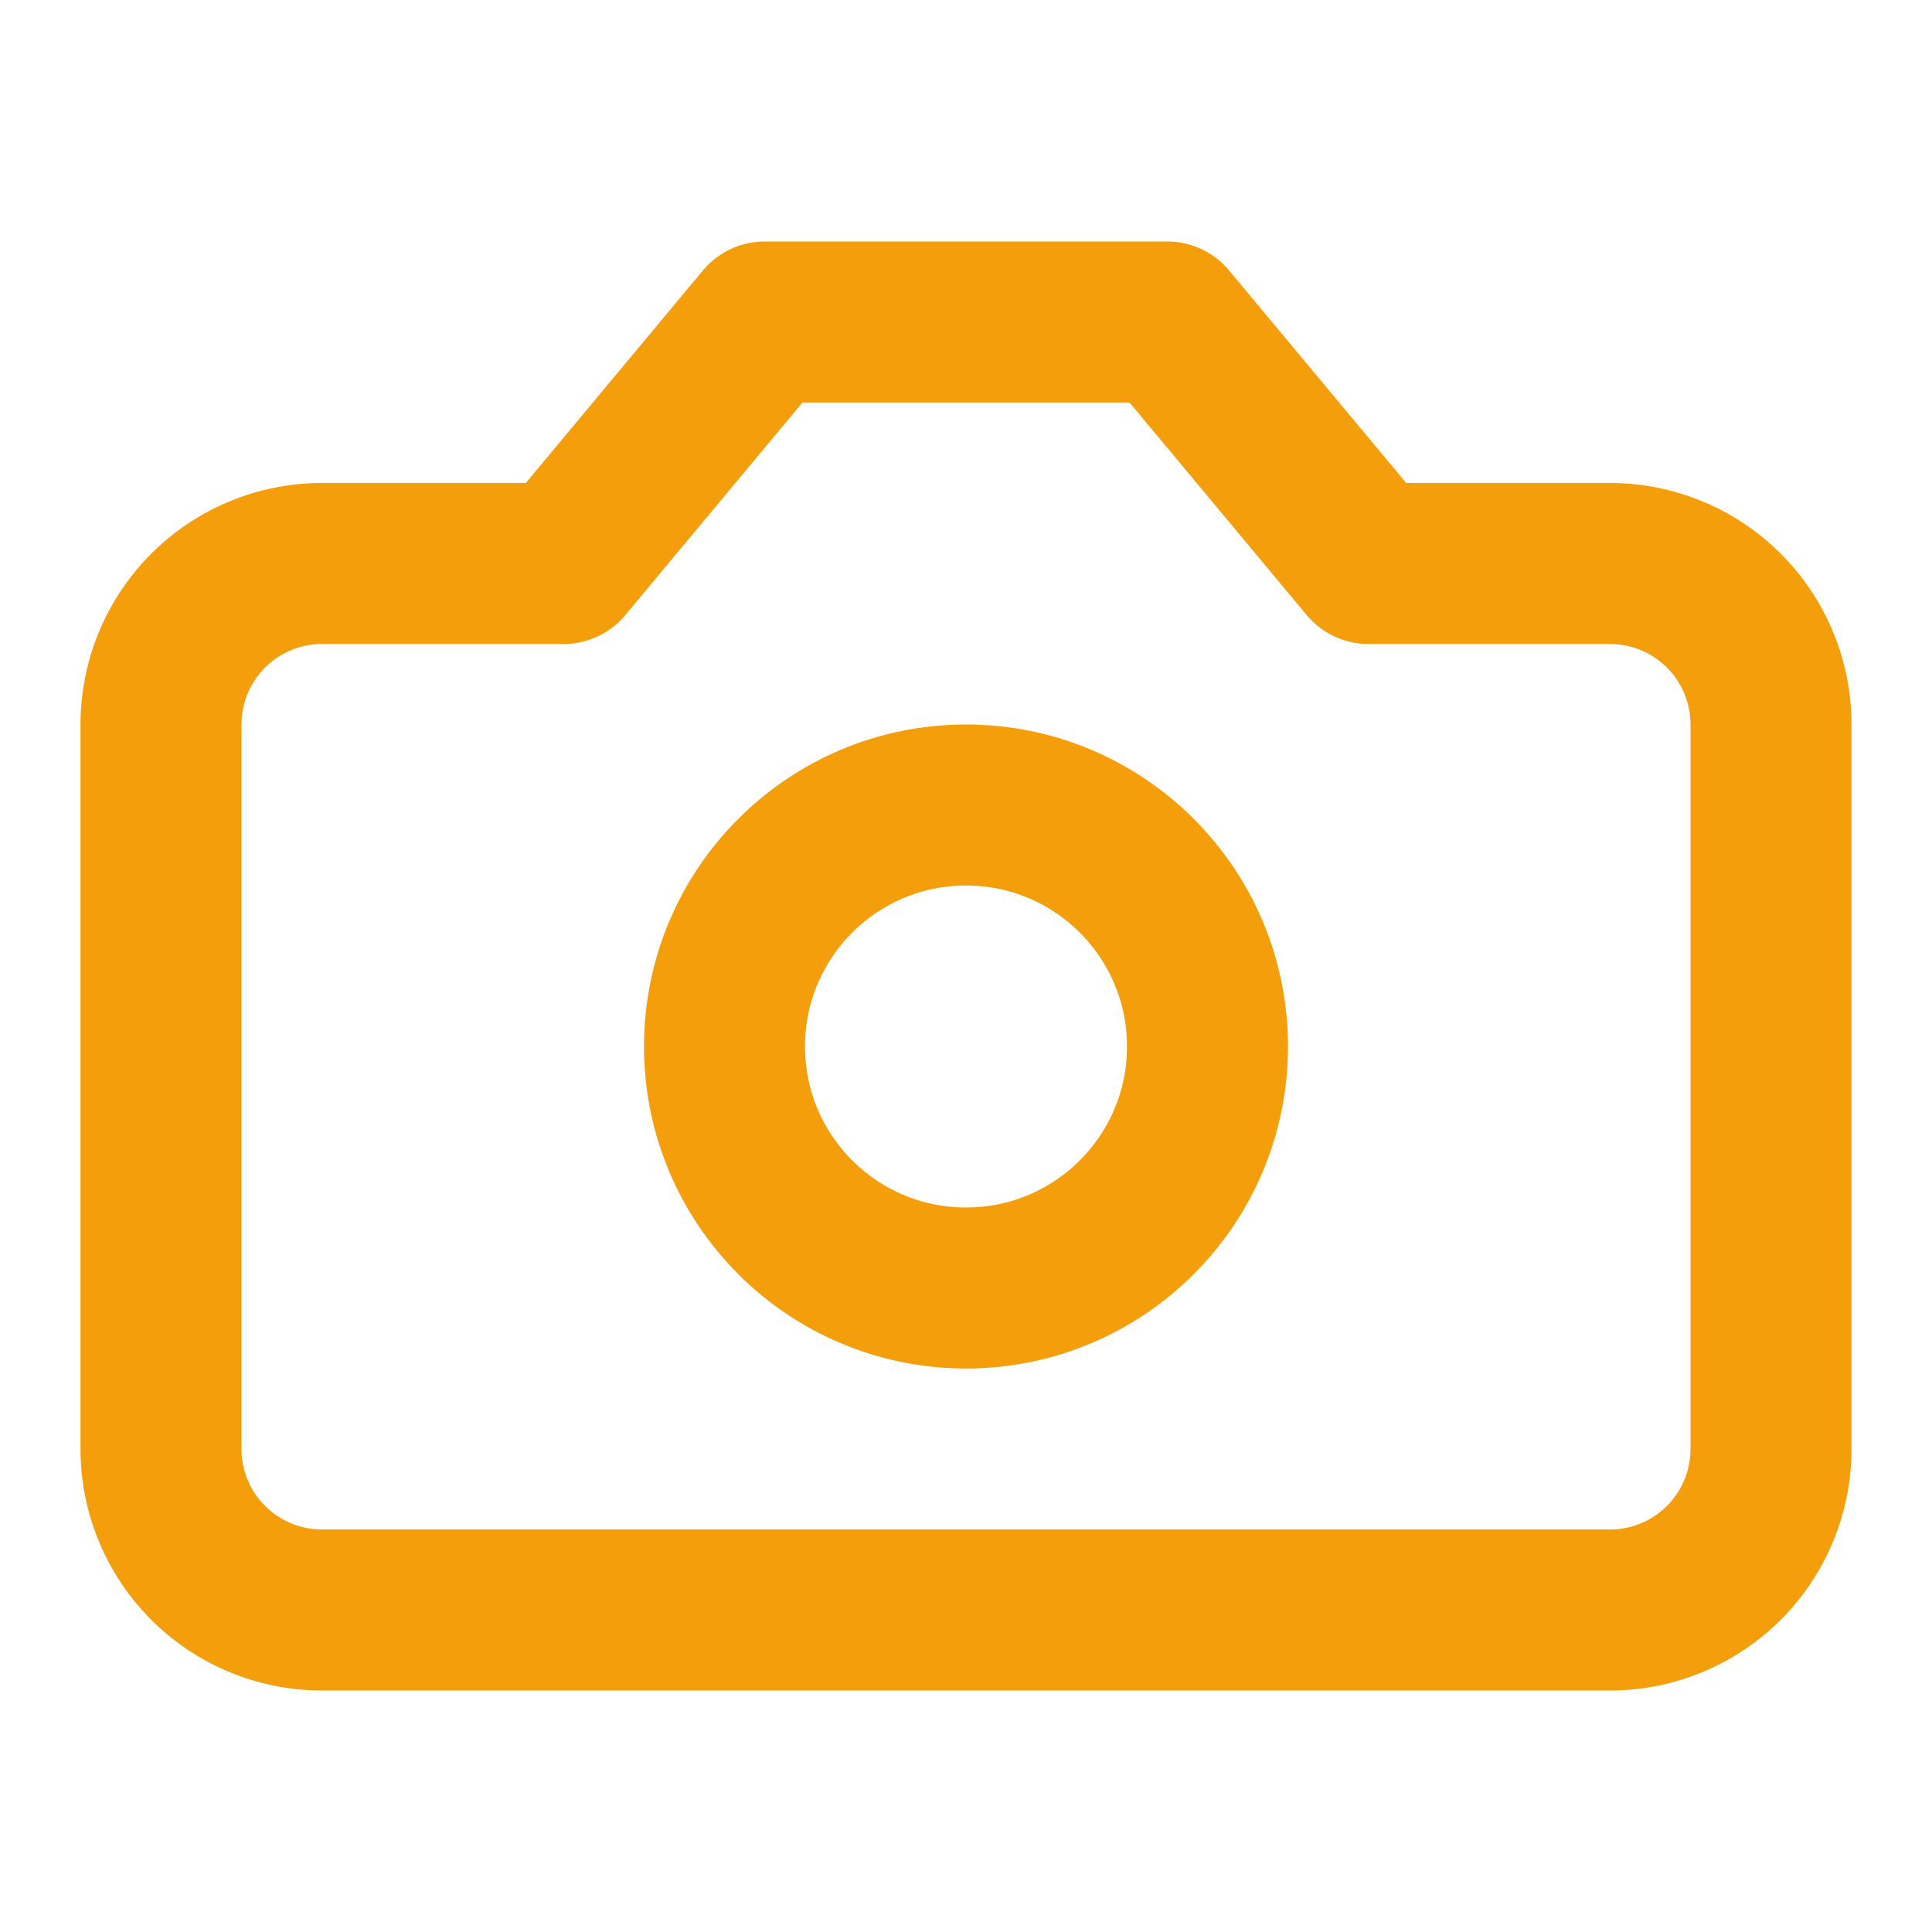
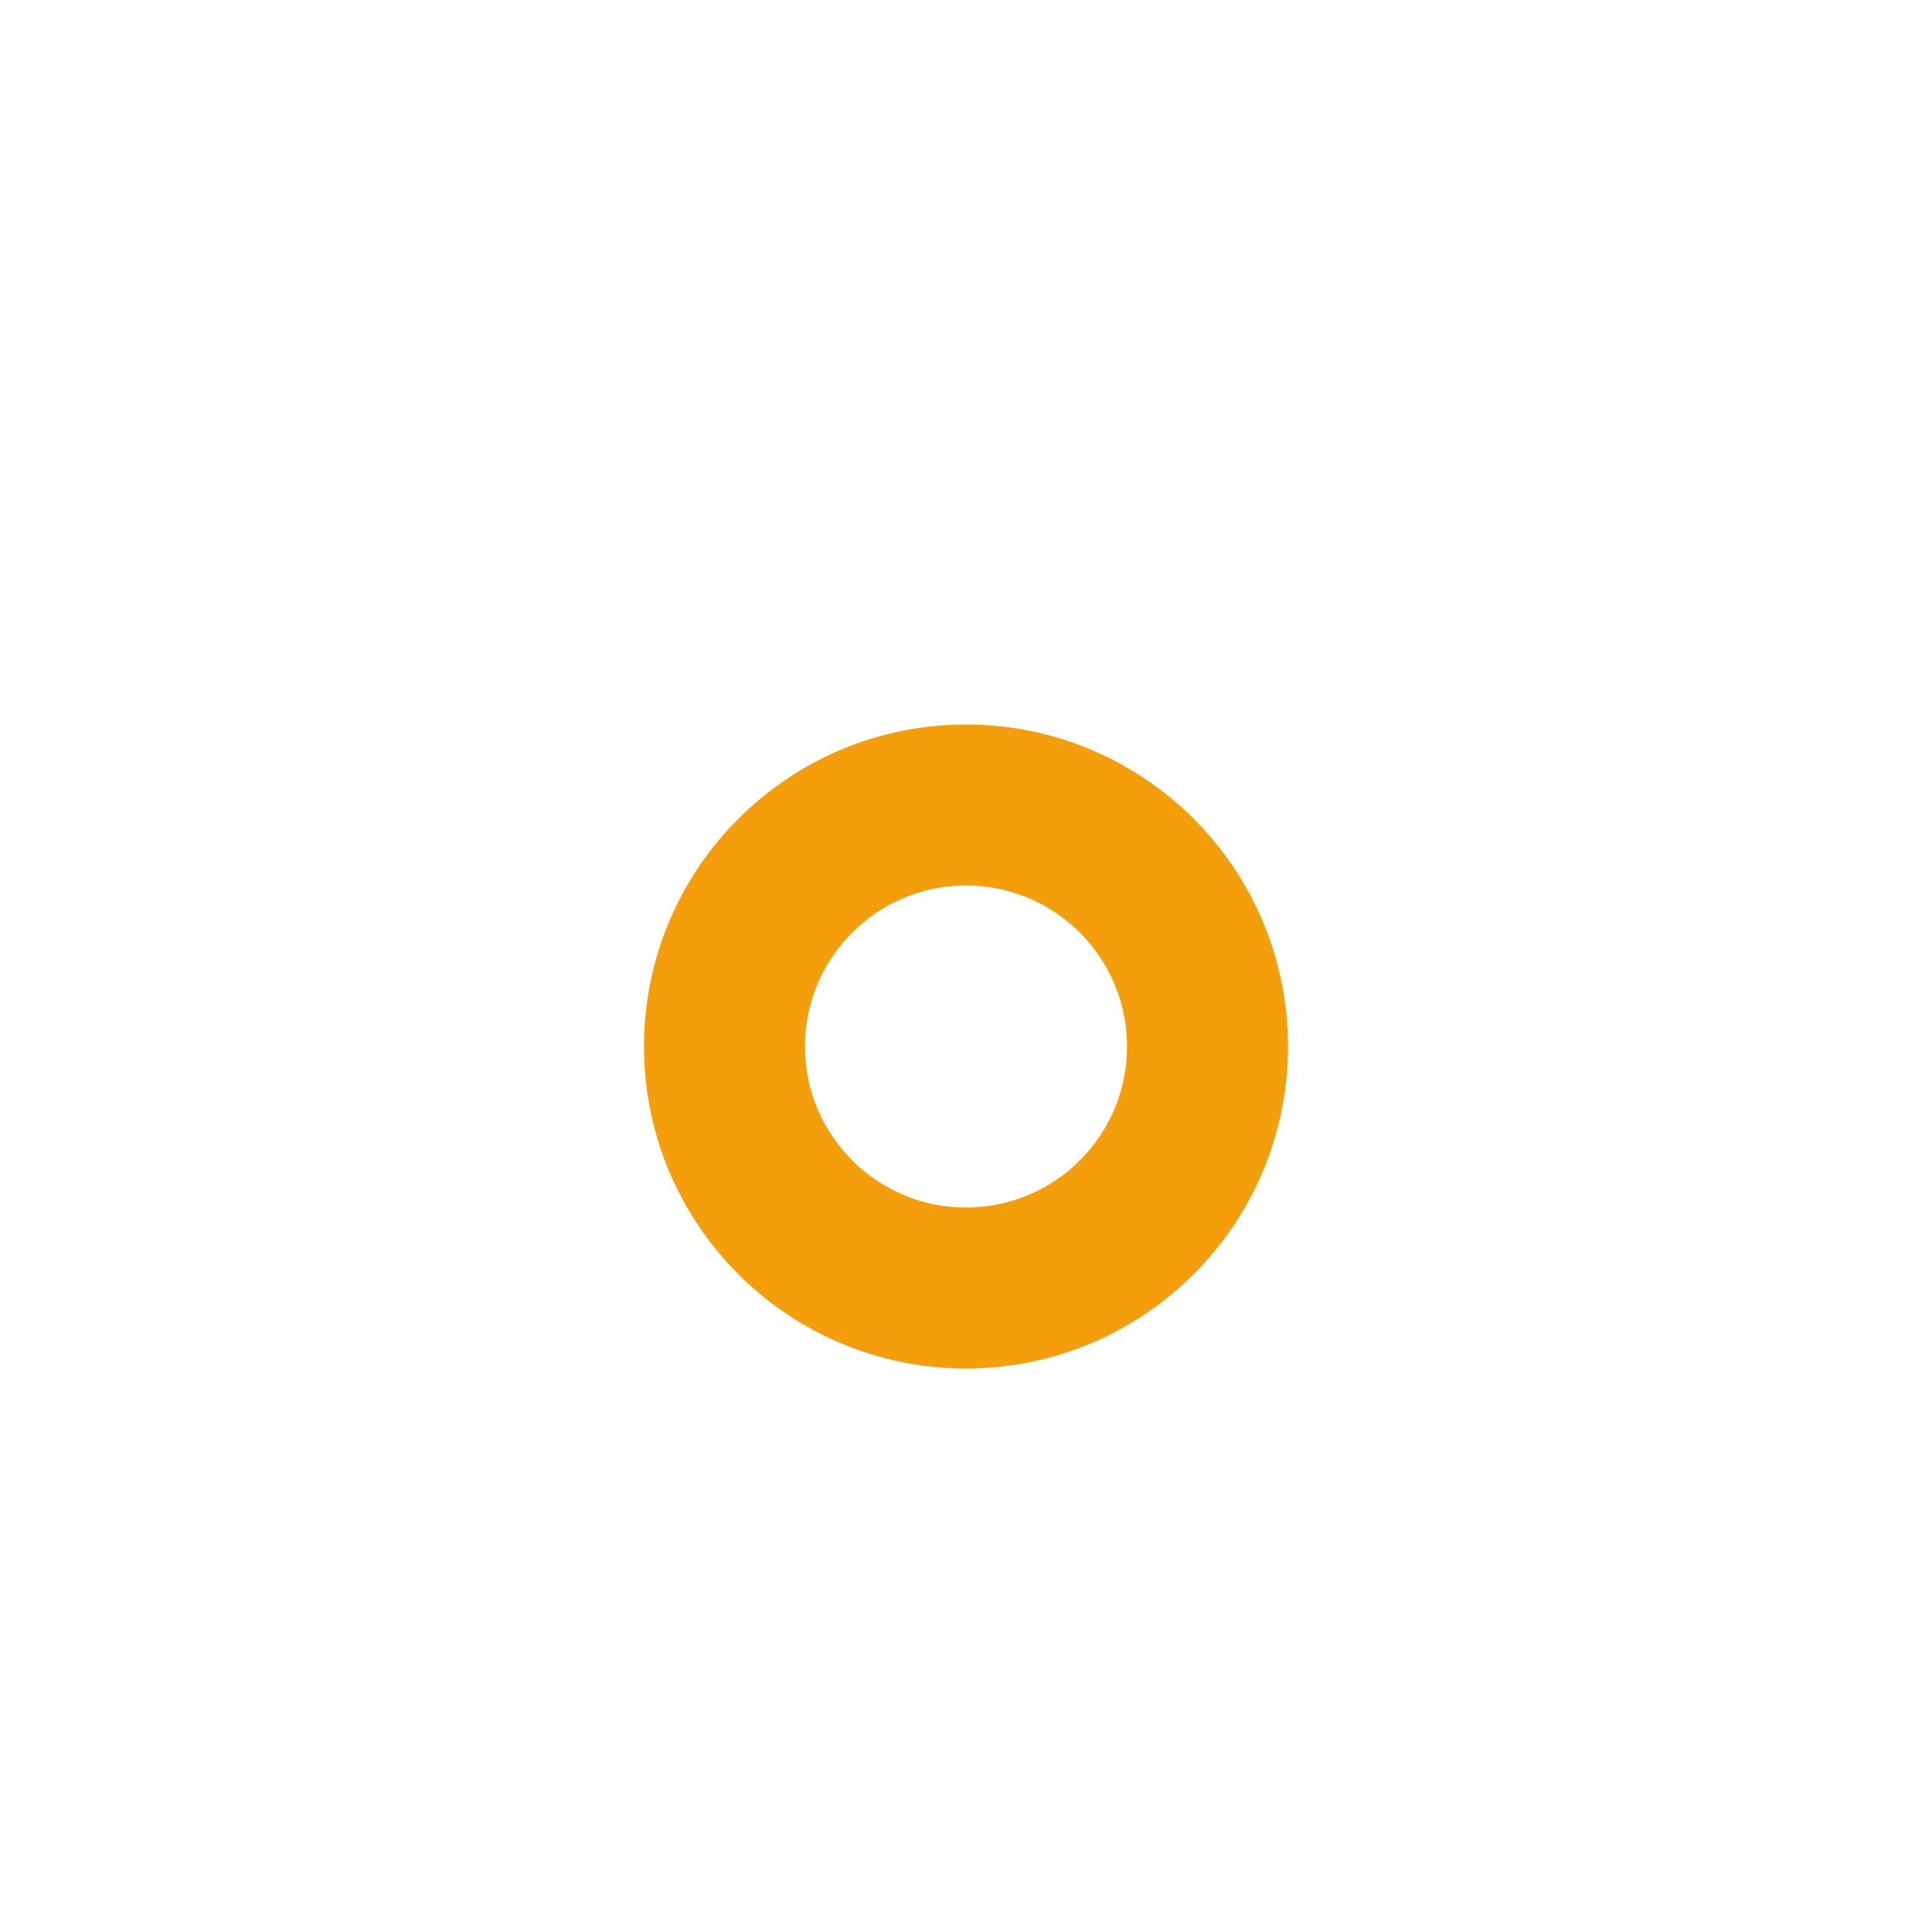
<svg xmlns="http://www.w3.org/2000/svg" width="24" height="24" viewBox="0 0 24 24" fill="none" stroke="rgb(245, 158, 11)" stroke-width="2px" stroke-linecap="round" stroke-linejoin="round" class="lucide lucide-camera w-8 h-8 text-amber-500 mx-auto mb-4" data-filename="components/memorial/MediaGallery" data-linenumber="52" data-visual-selector-id="components/memorial/MediaGallery52" data-source-location="components/memorial/MediaGallery:52:12" data-dynamic-content="false" style="color: rgb(245, 158, 11);">
-   <path d="M14.5 4h-5L7 7H4a2 2 0 0 0-2 2v9a2 2 0 0 0 2 2h16a2 2 0 0 0 2-2V9a2 2 0 0 0-2-2h-3l-2.5-3z" />
  <circle cx="12" cy="13" r="3" />
</svg>